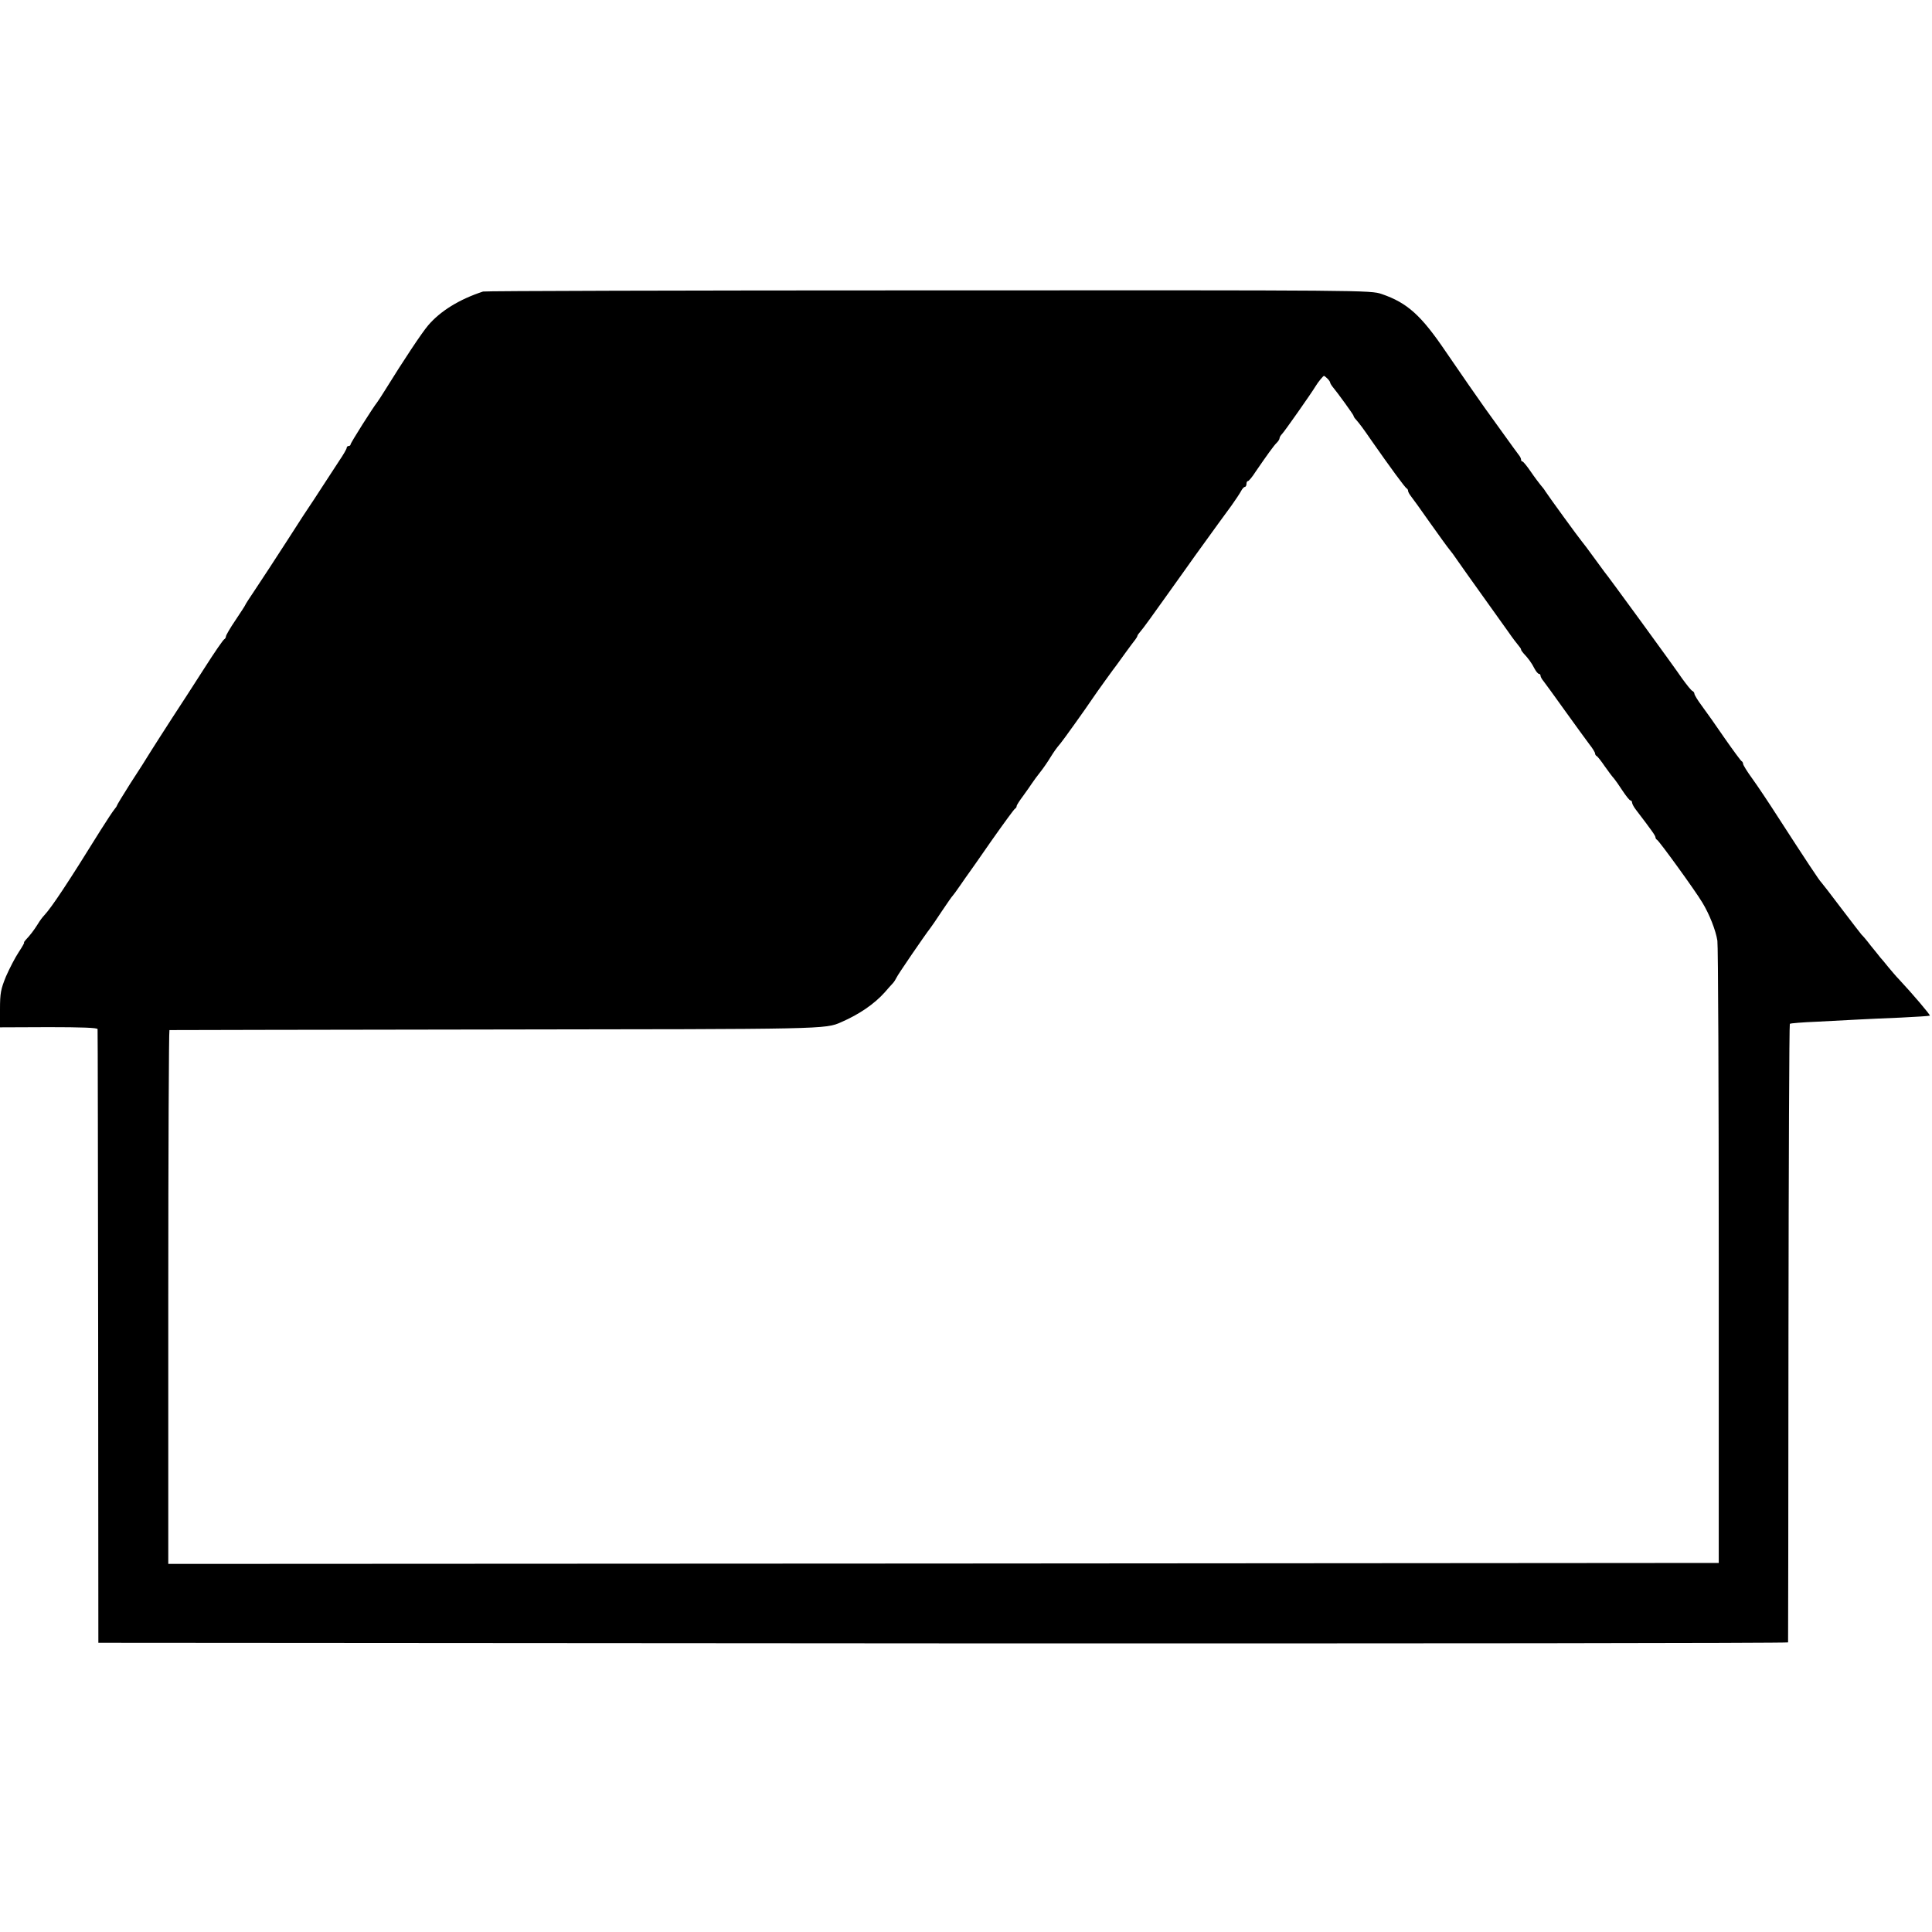
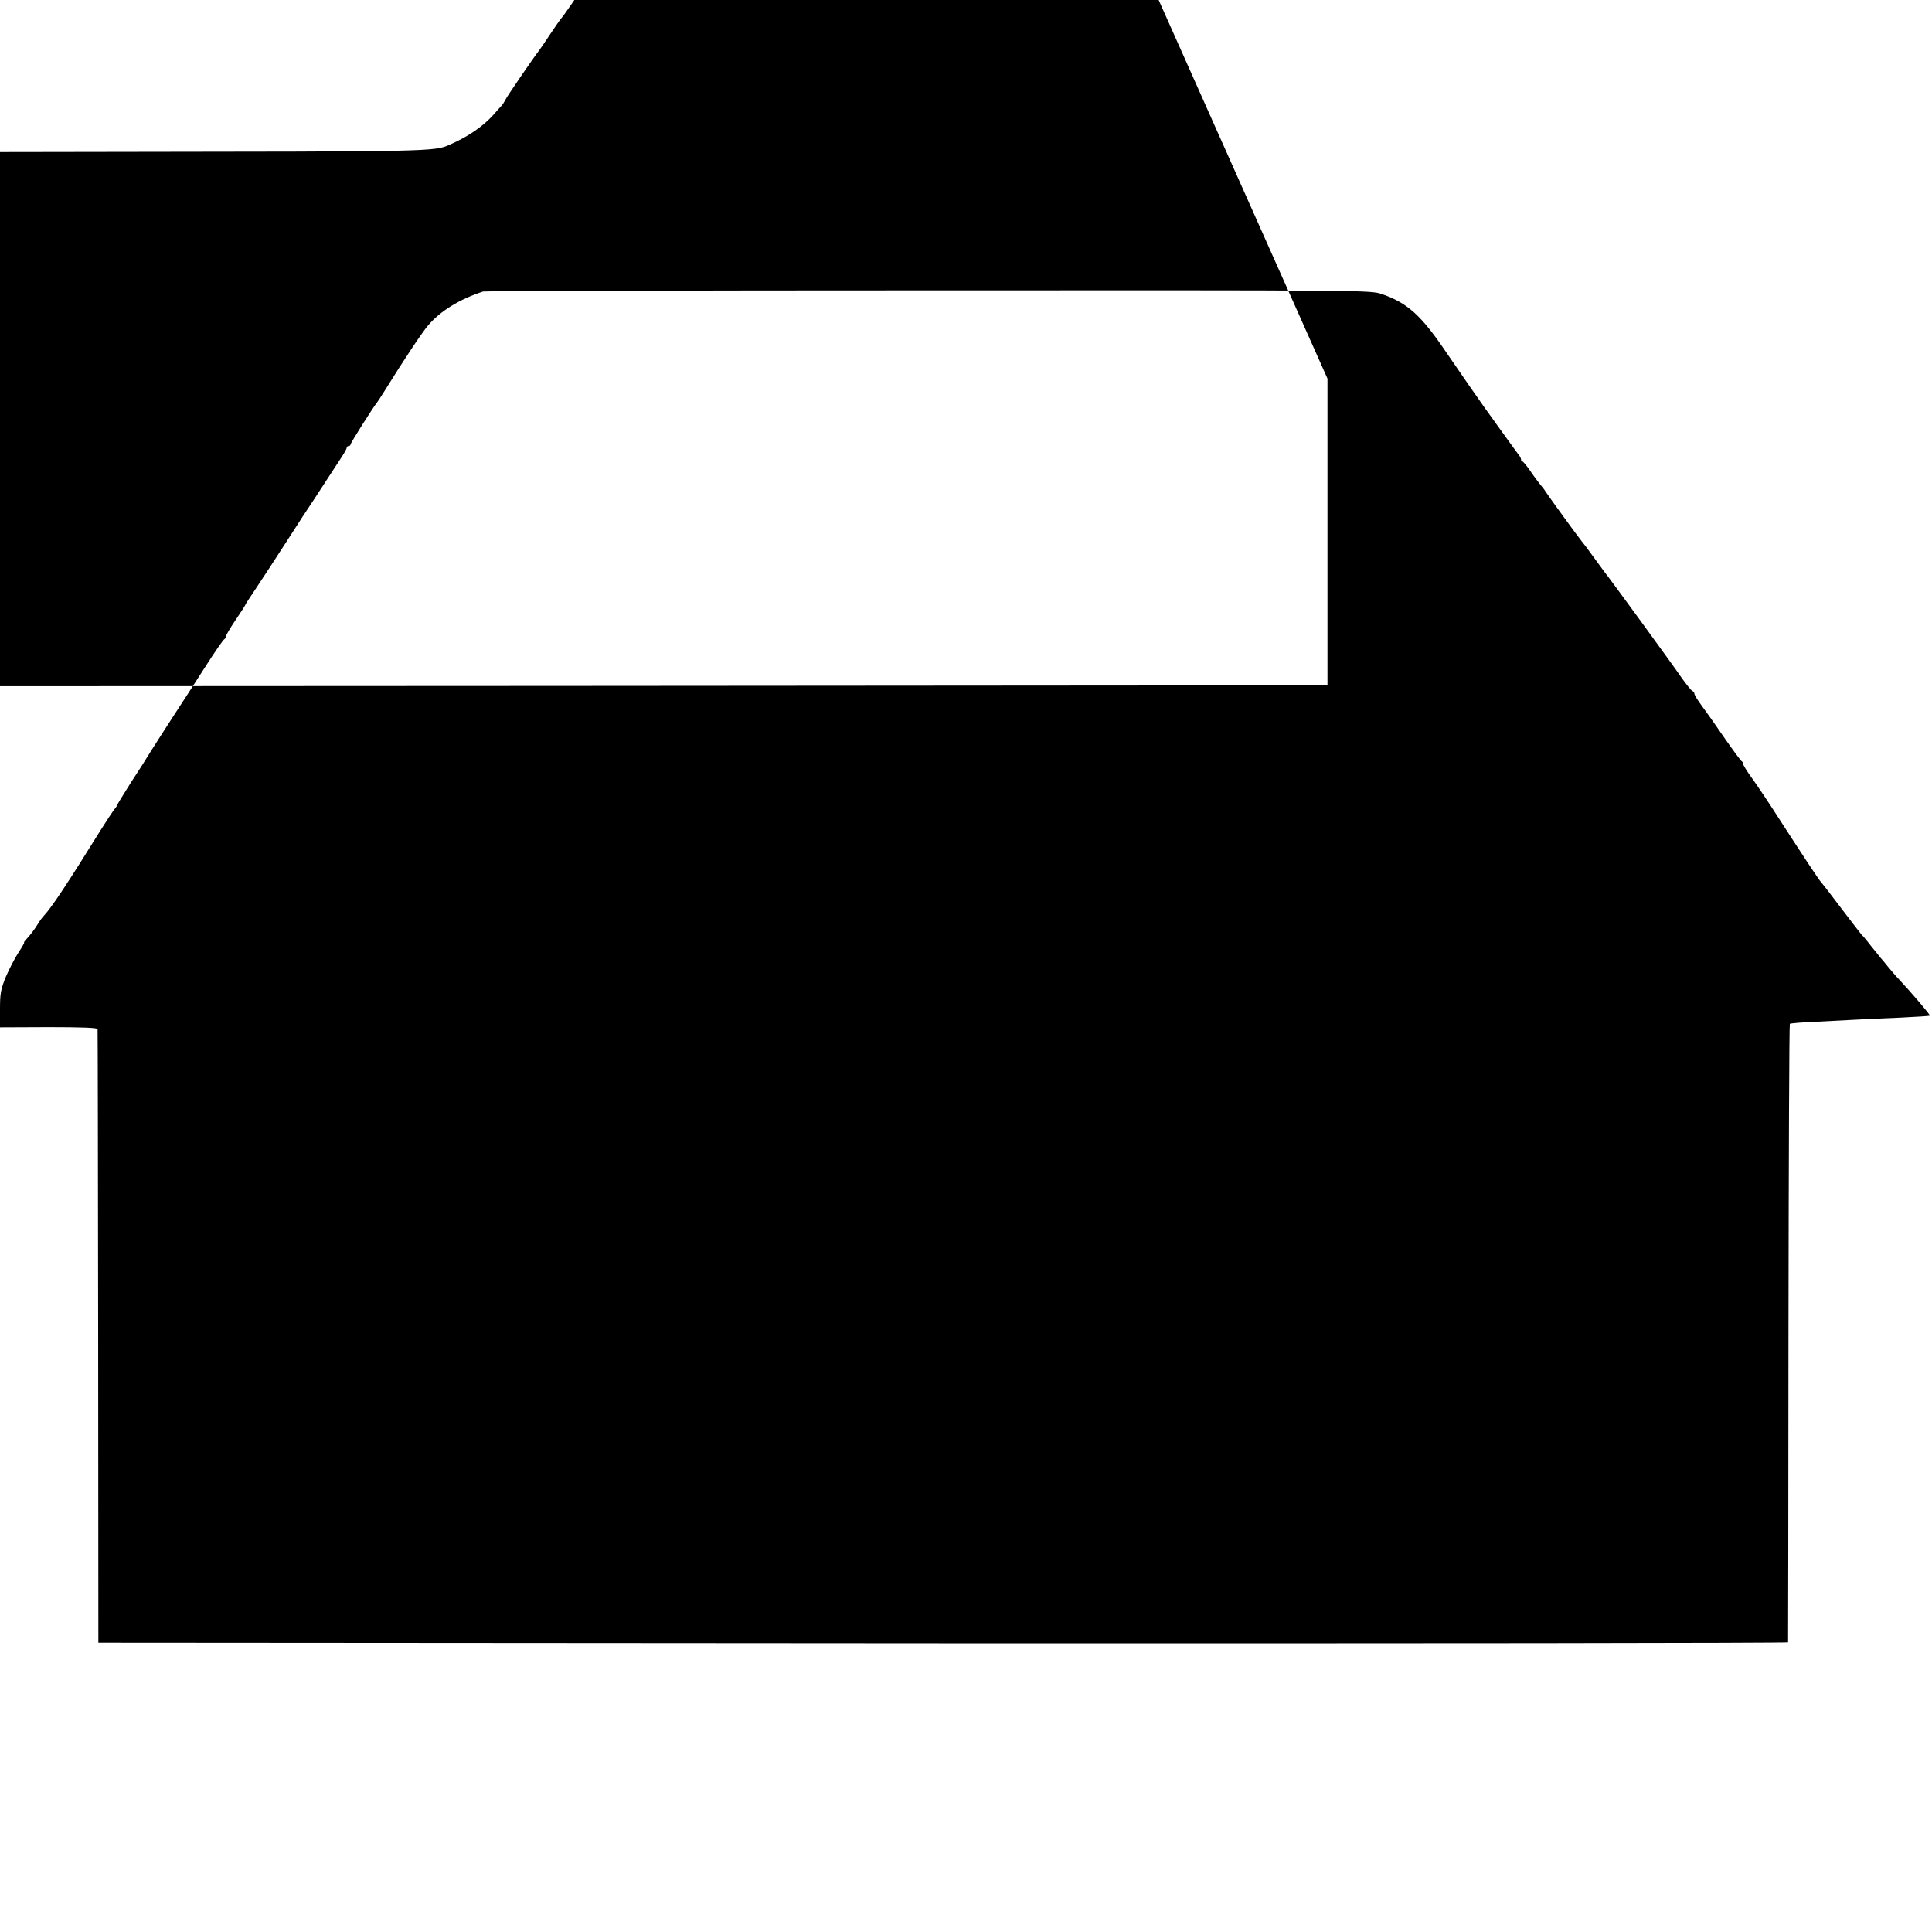
<svg xmlns="http://www.w3.org/2000/svg" version="1.0" width="992pt" height="992pt" viewBox="0 0 992 992" preserveAspectRatio="xMidYMid meet">
  <g transform="translate(0,992) scale(0.1,-0.1)" fill="#000000" stroke="none">
-     <path d="M2480 8423 c-122 -40 -219 -100 -282 -174 -33 -39 -124 -176 -222 -334 -17 -27 -34 -54 -39 -60 -21 -26 -137 -209 -137 -217 0 -4 -4 -8 -10 -8 -5 0 -10 -4 -10 -10 0 -5 -17 -35 -39 -67 -21 -32 -61 -94 -90 -138 -28 -44 -55 -84 -59 -90 -4 -5 -57 -86 -117 -180 -60 -93 -133 -205 -162 -248 -29 -43 -53 -80 -53 -82 0 -2 -23 -38 -50 -78 -28 -41 -50 -79 -50 -85 0 -5 -4 -12 -8 -14 -5 -1 -51 -68 -102 -148 -51 -80 -125 -194 -165 -255 -39 -60 -88 -137 -109 -170 -20 -33 -68 -109 -107 -168 -38 -60 -69 -111 -69 -114 0 -2 -6 -11 -12 -18 -7 -8 -39 -56 -71 -107 -170 -274 -251 -396 -290 -438 -8 -8 -23 -28 -33 -45 -20 -32 -40 -58 -62 -81 -7 -8 -11 -14 -8 -14 2 0 -10 -22 -28 -49 -18 -27 -47 -83 -65 -124 -27 -66 -31 -87 -31 -169 l0 -93 250 1 c168 0 250 -3 251 -10 1 -6 2 -717 3 -1581 l1 -1570 4338 -3 c2385 -1 4337 1 4338 5 0 5 2 720 2 1590 1 870 4 1584 7 1586 3 3 66 8 140 11 74 4 169 9 210 11 41 2 140 7 220 10 79 4 146 8 149 10 3 4 -89 112 -159 187 -14 14 -38 43 -55 63 -16 20 -34 42 -40 48 -5 7 -28 35 -50 62 -21 28 -42 52 -46 55 -3 3 -50 64 -104 135 -54 72 -101 132 -104 135 -7 5 -78 112 -222 335 -46 72 -105 160 -131 196 -27 37 -48 71 -48 77 0 6 -4 12 -8 14 -4 2 -43 55 -87 118 -43 63 -96 138 -117 166 -21 28 -38 56 -38 62 0 5 -5 12 -10 14 -6 2 -29 31 -53 64 -39 58 -381 527 -400 549 -4 6 -29 39 -55 75 -26 36 -53 72 -60 80 -14 16 -171 232 -187 257 -5 9 -17 24 -25 33 -8 10 -31 40 -50 68 -19 28 -38 51 -42 52 -5 0 -8 5 -8 10 0 6 -5 16 -11 23 -5 7 -44 59 -85 117 -42 58 -82 114 -90 125 -35 49 -119 170 -201 290 -126 186 -197 250 -328 295 -58 20 -81 20 -2329 19 -1249 0 -2278 -3 -2286 -6z m4336 -447 c8 -8 14 -17 14 -21 0 -3 5 -11 10 -18 27 -32 110 -147 110 -152 0 -4 6 -13 13 -20 22 -26 32 -39 81 -110 93 -133 171 -240 179 -243 4 -2 7 -8 7 -13 0 -5 7 -17 14 -26 8 -10 53 -72 99 -138 47 -66 91 -127 98 -135 8 -9 28 -36 44 -60 17 -24 73 -104 125 -176 52 -73 113 -158 135 -189 22 -32 46 -63 53 -71 6 -7 12 -15 12 -19 0 -4 6 -12 13 -20 24 -25 42 -50 56 -78 8 -15 18 -27 23 -27 4 0 8 -4 8 -10 0 -5 7 -18 15 -27 8 -10 58 -79 111 -153 53 -74 110 -152 125 -172 16 -20 29 -41 29 -47 0 -5 4 -11 8 -13 4 -1 23 -25 42 -53 19 -27 40 -55 47 -62 6 -7 26 -35 44 -63 18 -27 36 -50 41 -50 4 0 8 -5 8 -11 0 -6 9 -23 20 -37 81 -106 100 -133 100 -141 0 -5 4 -11 8 -13 10 -4 197 -262 232 -321 37 -60 70 -145 78 -197 4 -25 7 -754 7 -1620 l0 -1575 -3980 -3 -3981 -2 0 1370 c0 753 3 1370 6 1371 3 0 754 2 1670 3 1703 2 1697 1 1780 38 92 40 169 93 222 152 15 17 33 38 41 46 8 8 16 22 20 30 4 12 148 222 174 255 5 6 31 44 58 85 28 41 52 77 56 80 3 3 21 27 40 55 18 27 38 54 42 60 4 5 58 82 119 170 62 88 116 162 120 163 4 2 8 8 8 13 0 5 15 28 33 52 17 24 39 54 47 67 8 12 27 38 43 58 15 19 37 51 49 71 22 35 31 48 53 74 10 11 129 177 165 231 20 30 113 159 123 171 4 6 25 35 47 65 22 30 44 60 50 67 5 7 10 15 10 18 0 3 7 13 16 23 9 9 72 96 140 192 69 96 131 184 139 195 107 148 156 216 188 259 20 28 42 61 49 74 6 12 15 22 20 22 4 0 8 7 8 15 0 8 3 15 8 15 4 0 22 21 39 48 57 83 94 135 109 149 8 8 14 18 14 23 0 5 6 15 13 22 12 12 149 207 172 245 13 22 39 53 43 53 2 0 10 -6 18 -14z" />
+     <path d="M2480 8423 c-122 -40 -219 -100 -282 -174 -33 -39 -124 -176 -222 -334 -17 -27 -34 -54 -39 -60 -21 -26 -137 -209 -137 -217 0 -4 -4 -8 -10 -8 -5 0 -10 -4 -10 -10 0 -5 -17 -35 -39 -67 -21 -32 -61 -94 -90 -138 -28 -44 -55 -84 -59 -90 -4 -5 -57 -86 -117 -180 -60 -93 -133 -205 -162 -248 -29 -43 -53 -80 -53 -82 0 -2 -23 -38 -50 -78 -28 -41 -50 -79 -50 -85 0 -5 -4 -12 -8 -14 -5 -1 -51 -68 -102 -148 -51 -80 -125 -194 -165 -255 -39 -60 -88 -137 -109 -170 -20 -33 -68 -109 -107 -168 -38 -60 -69 -111 -69 -114 0 -2 -6 -11 -12 -18 -7 -8 -39 -56 -71 -107 -170 -274 -251 -396 -290 -438 -8 -8 -23 -28 -33 -45 -20 -32 -40 -58 -62 -81 -7 -8 -11 -14 -8 -14 2 0 -10 -22 -28 -49 -18 -27 -47 -83 -65 -124 -27 -66 -31 -87 -31 -169 l0 -93 250 1 c168 0 250 -3 251 -10 1 -6 2 -717 3 -1581 l1 -1570 4338 -3 c2385 -1 4337 1 4338 5 0 5 2 720 2 1590 1 870 4 1584 7 1586 3 3 66 8 140 11 74 4 169 9 210 11 41 2 140 7 220 10 79 4 146 8 149 10 3 4 -89 112 -159 187 -14 14 -38 43 -55 63 -16 20 -34 42 -40 48 -5 7 -28 35 -50 62 -21 28 -42 52 -46 55 -3 3 -50 64 -104 135 -54 72 -101 132 -104 135 -7 5 -78 112 -222 335 -46 72 -105 160 -131 196 -27 37 -48 71 -48 77 0 6 -4 12 -8 14 -4 2 -43 55 -87 118 -43 63 -96 138 -117 166 -21 28 -38 56 -38 62 0 5 -5 12 -10 14 -6 2 -29 31 -53 64 -39 58 -381 527 -400 549 -4 6 -29 39 -55 75 -26 36 -53 72 -60 80 -14 16 -171 232 -187 257 -5 9 -17 24 -25 33 -8 10 -31 40 -50 68 -19 28 -38 51 -42 52 -5 0 -8 5 -8 10 0 6 -5 16 -11 23 -5 7 -44 59 -85 117 -42 58 -82 114 -90 125 -35 49 -119 170 -201 290 -126 186 -197 250 -328 295 -58 20 -81 20 -2329 19 -1249 0 -2278 -3 -2286 -6z m4336 -447 l0 -1575 -3980 -3 -3981 -2 0 1370 c0 753 3 1370 6 1371 3 0 754 2 1670 3 1703 2 1697 1 1780 38 92 40 169 93 222 152 15 17 33 38 41 46 8 8 16 22 20 30 4 12 148 222 174 255 5 6 31 44 58 85 28 41 52 77 56 80 3 3 21 27 40 55 18 27 38 54 42 60 4 5 58 82 119 170 62 88 116 162 120 163 4 2 8 8 8 13 0 5 15 28 33 52 17 24 39 54 47 67 8 12 27 38 43 58 15 19 37 51 49 71 22 35 31 48 53 74 10 11 129 177 165 231 20 30 113 159 123 171 4 6 25 35 47 65 22 30 44 60 50 67 5 7 10 15 10 18 0 3 7 13 16 23 9 9 72 96 140 192 69 96 131 184 139 195 107 148 156 216 188 259 20 28 42 61 49 74 6 12 15 22 20 22 4 0 8 7 8 15 0 8 3 15 8 15 4 0 22 21 39 48 57 83 94 135 109 149 8 8 14 18 14 23 0 5 6 15 13 22 12 12 149 207 172 245 13 22 39 53 43 53 2 0 10 -6 18 -14z" />
  </g>
</svg>